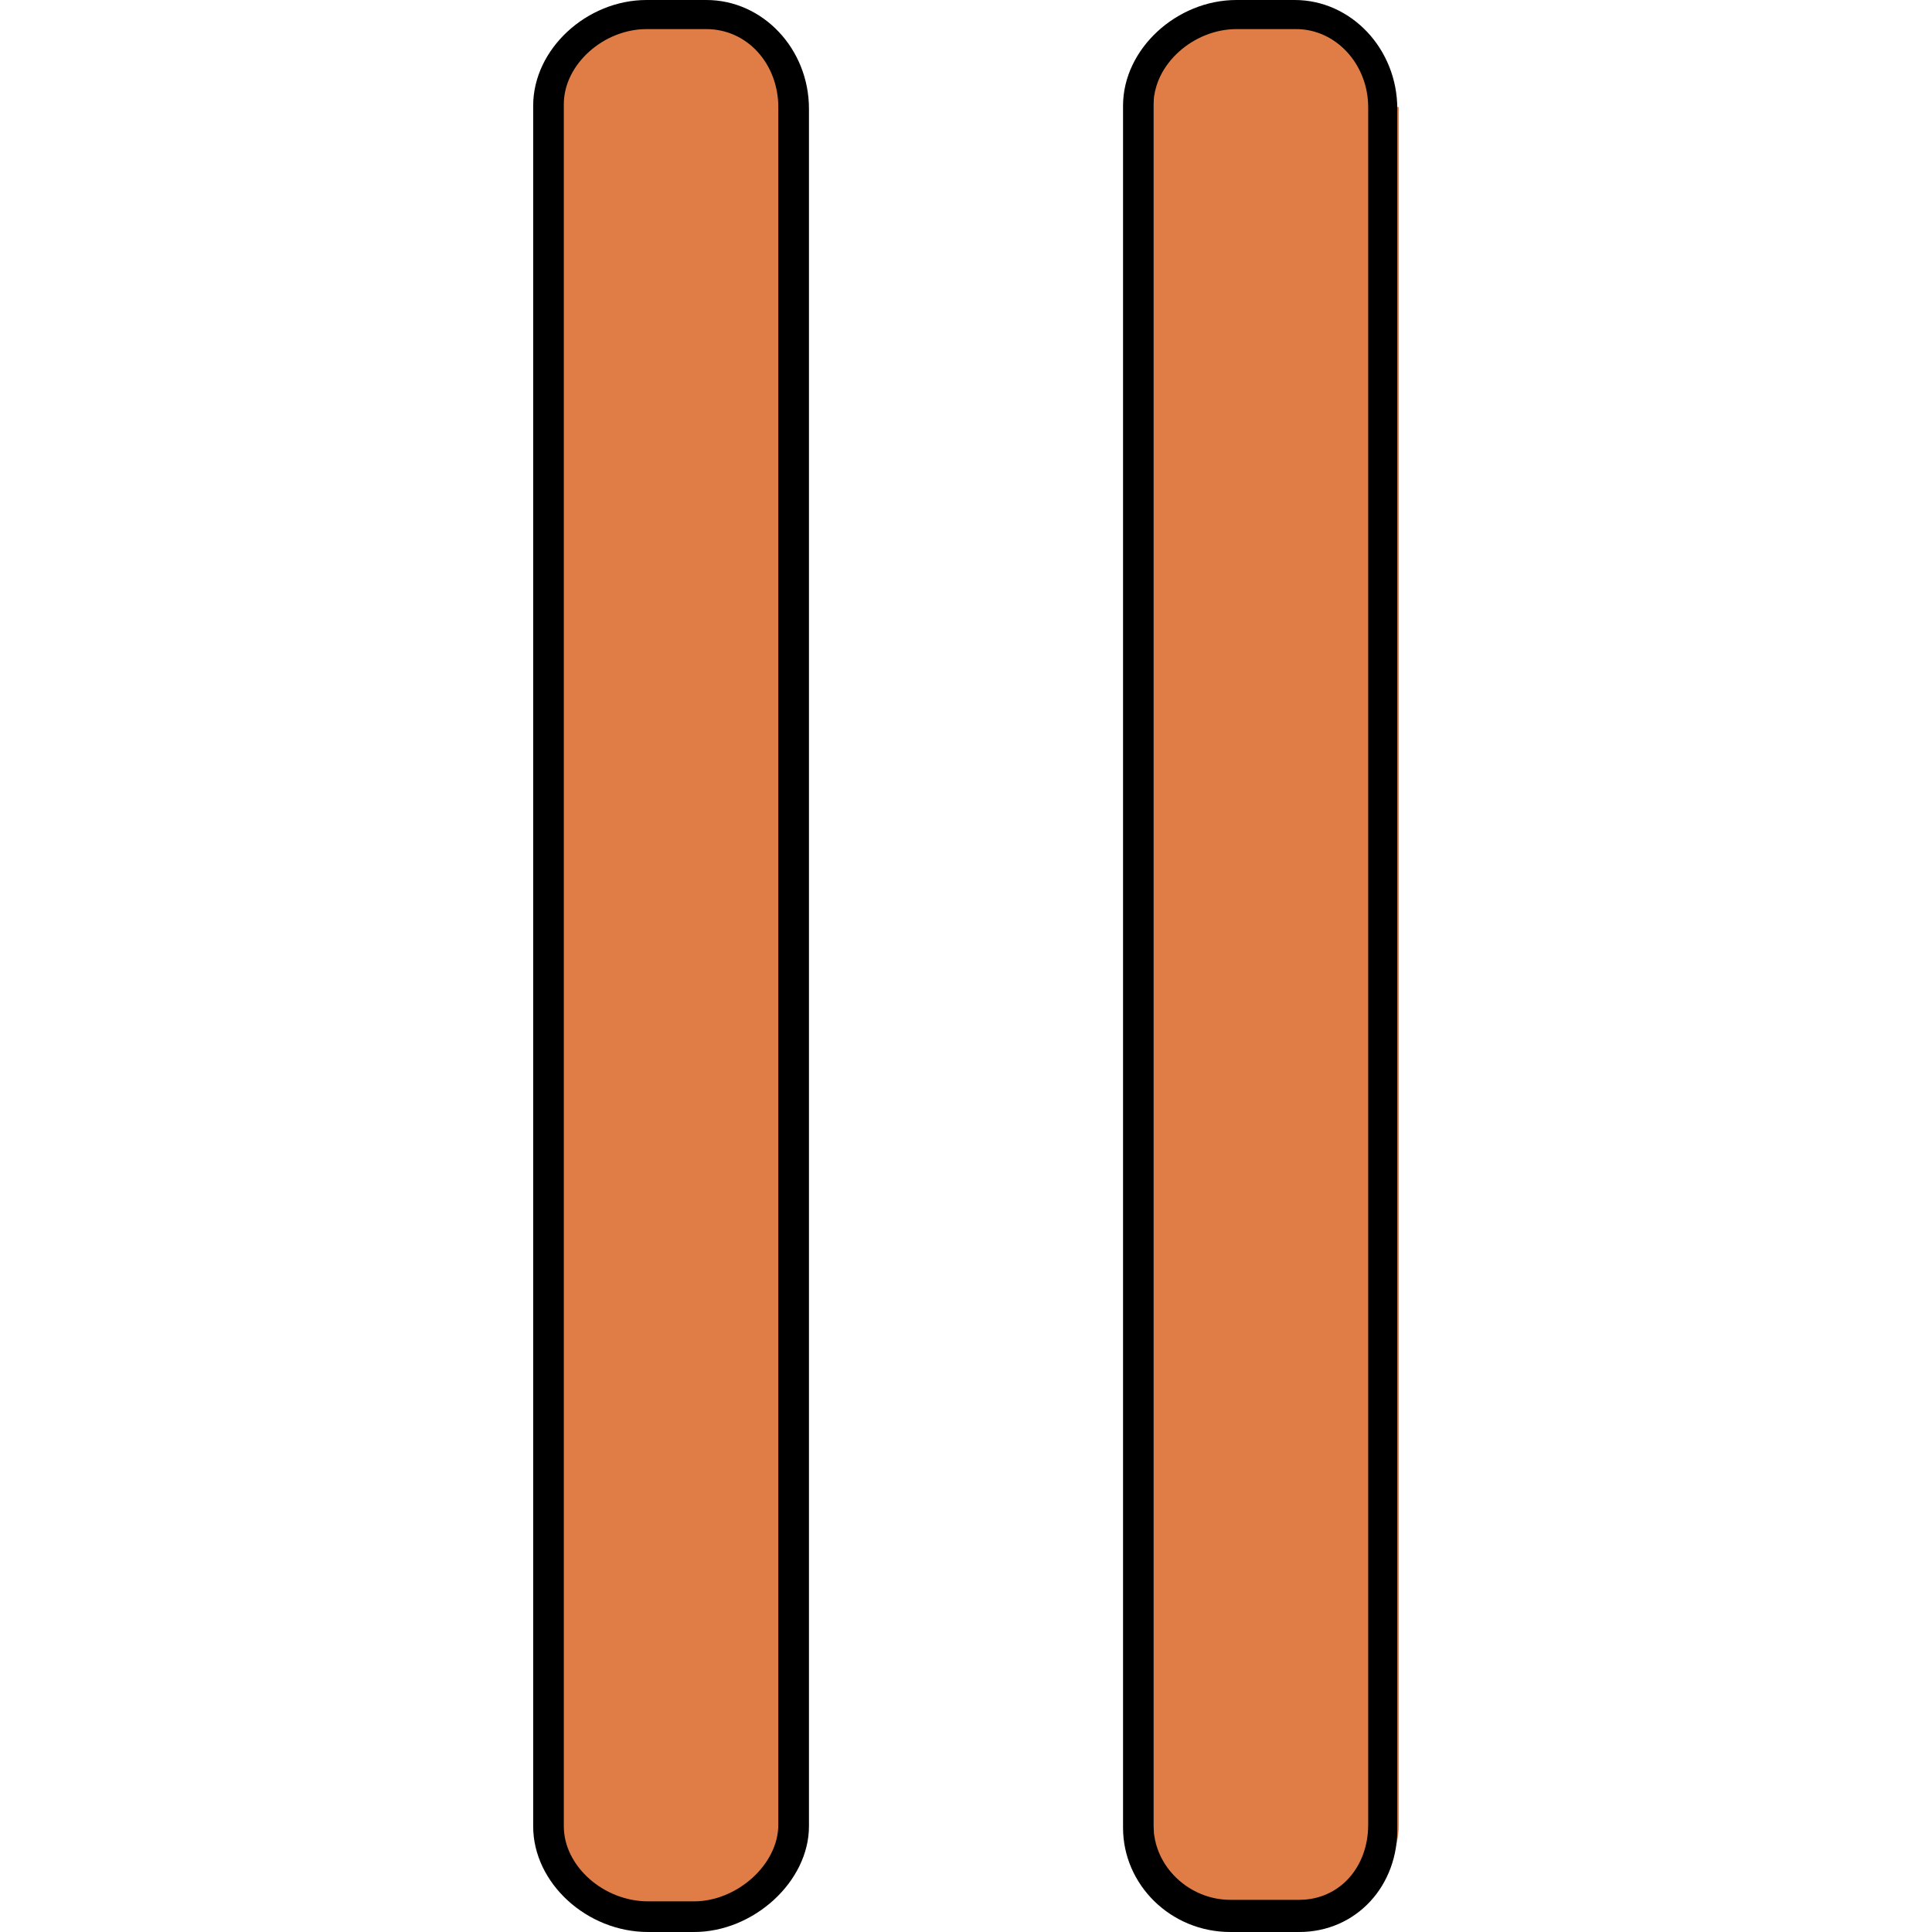
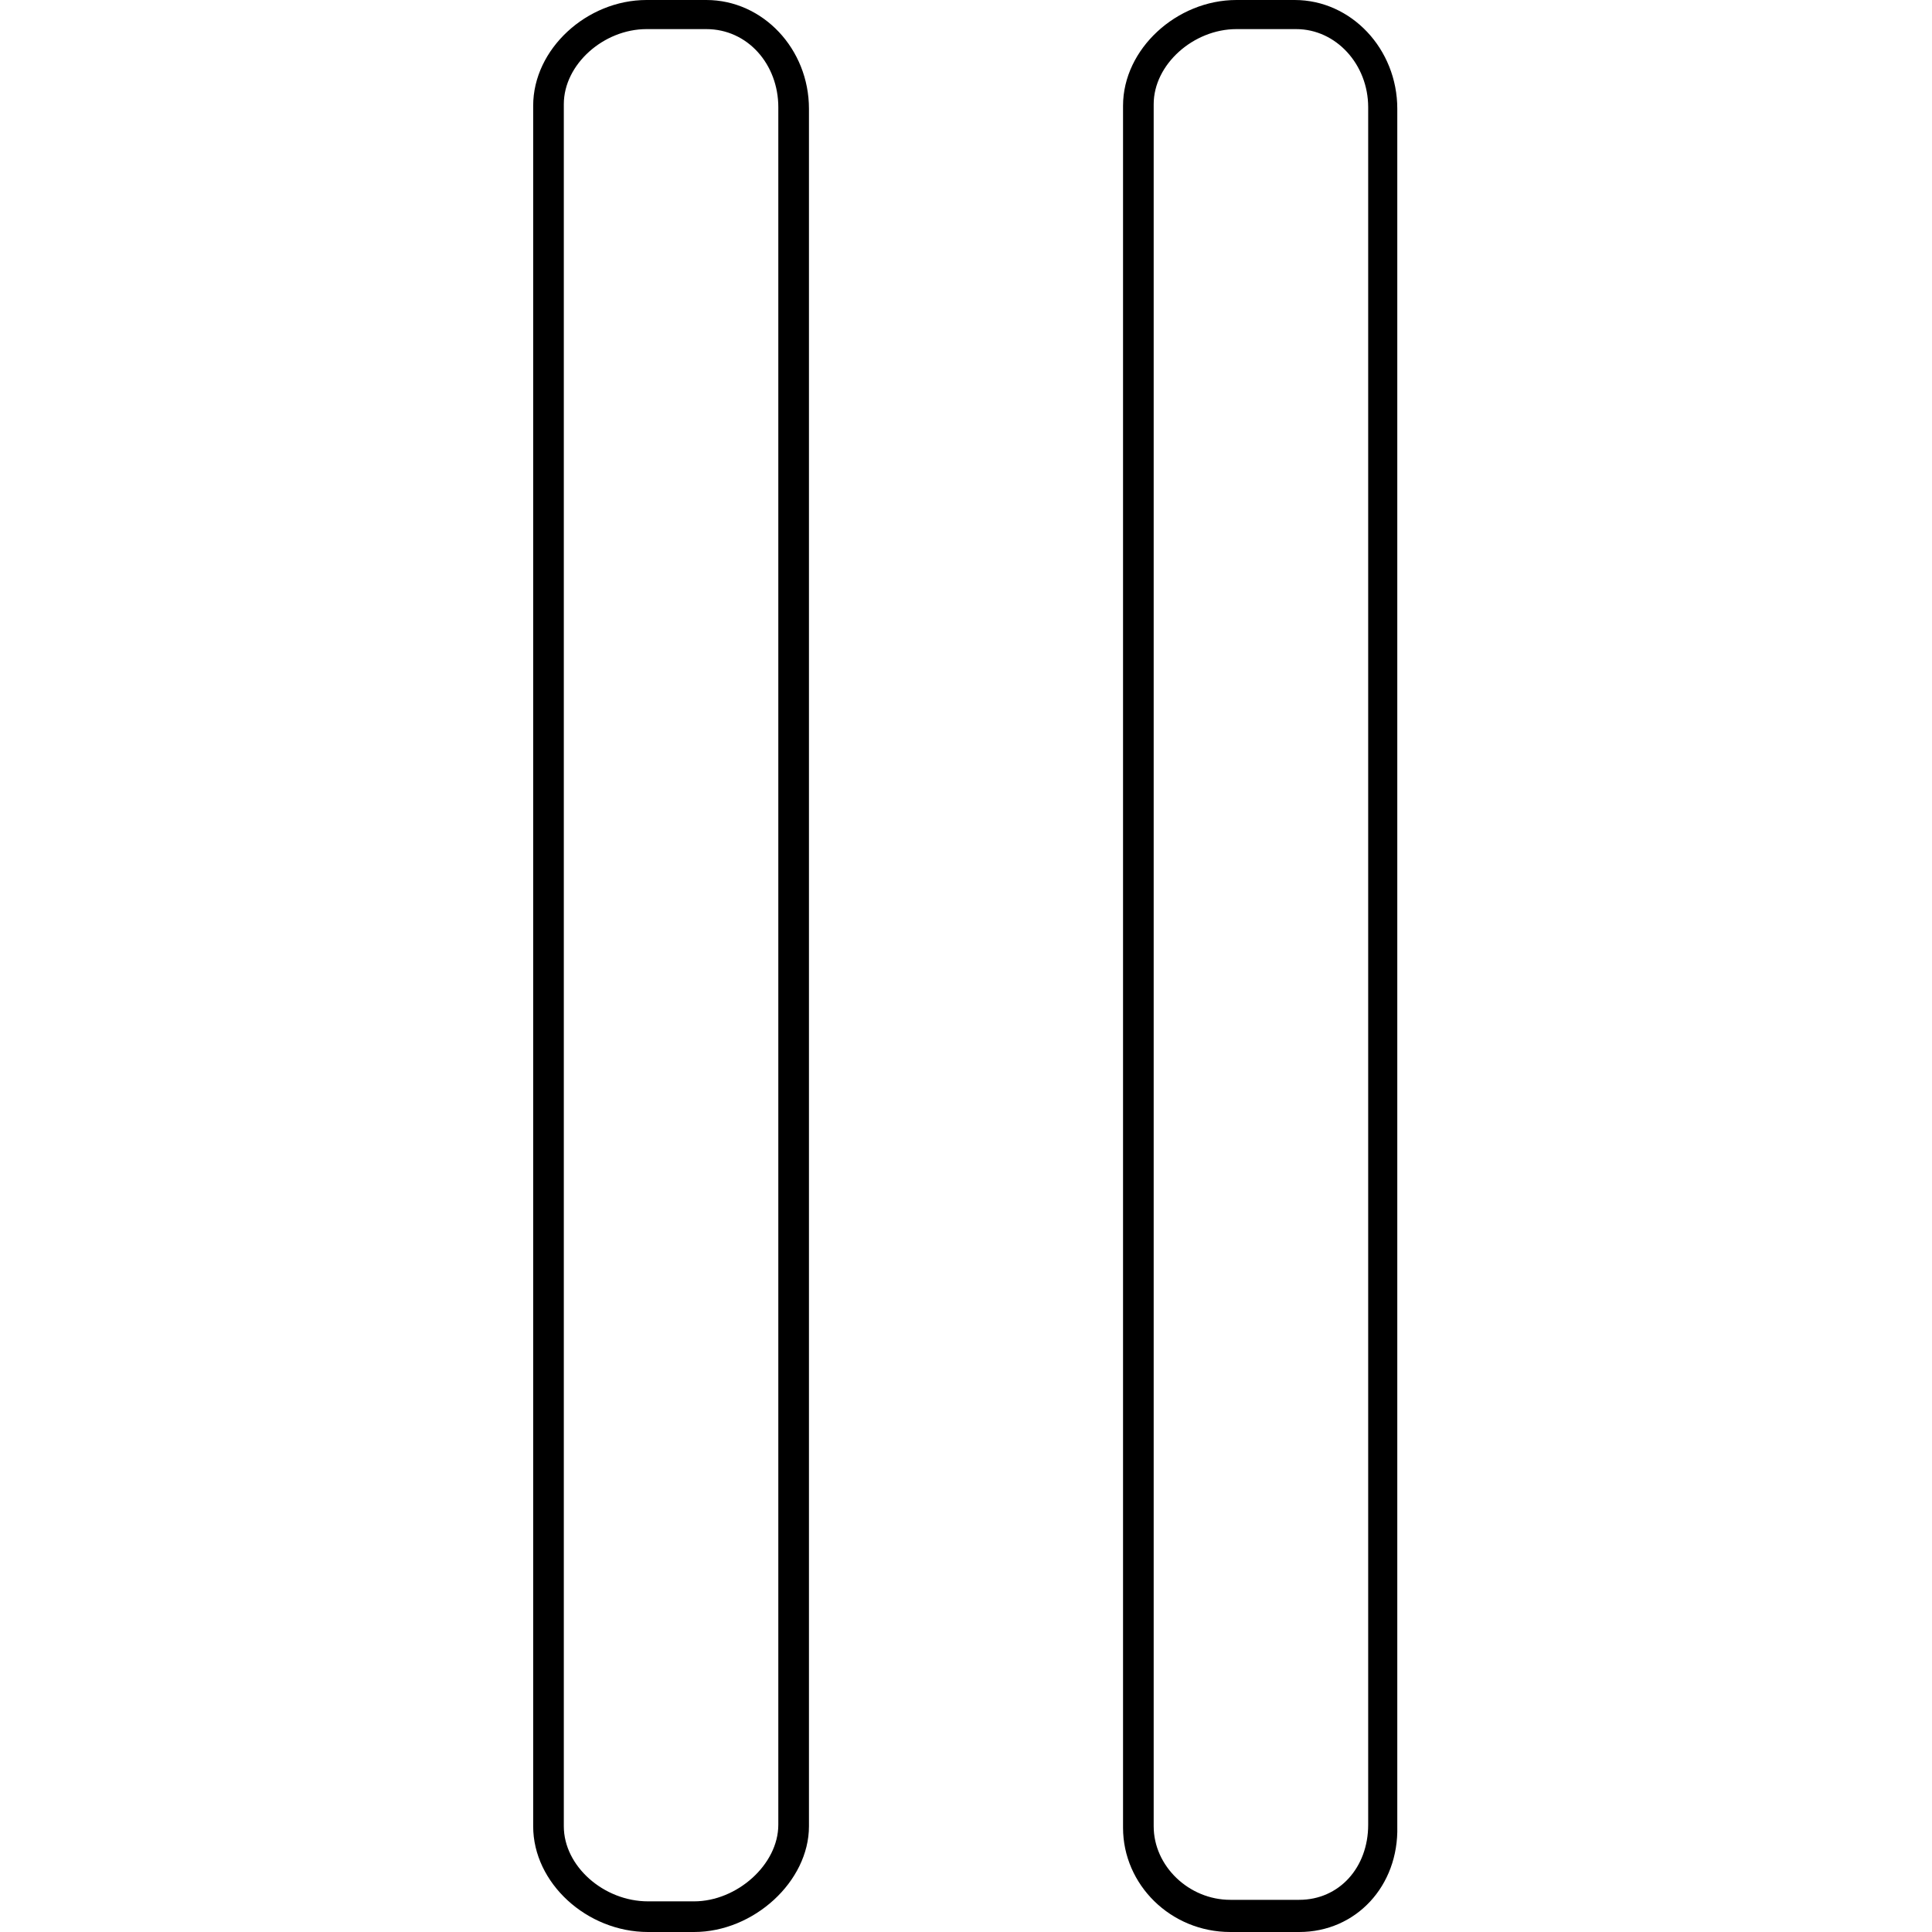
<svg xmlns="http://www.w3.org/2000/svg" height="800px" width="800px" version="1.1" id="Layer_1" viewBox="0 0 504.4 504.4" xml:space="preserve">
  <g>
-     <path style="fill:#E07D46;" d="M205.2,28v448.4c0,13.2-10,23.6-22.8,23.6l-12.8,0.4c-13.2,0-24.4-10.8-24.4-23.6V27.6   C145.2,14.4,156.8,4,170,4l11.6-0.4C194.8,3.6,204.8,14.8,205.2,28" />
-     <path style="fill:#E07D46;" d="M365.2,28v448.4c0,13.2-12.8,23.6-26,23.6l-13.2,0.4c-13.2,0-24.8-10.8-24.8-23.6V27.6   C301.2,14.4,312,4,324.8,4L338,3.6c13.2,0,26,11.2,26,24" />
-   </g>
+     </g>
  <path d="M339.2,504.4h-18c-15.6,0-28-12.4-28-27.2V27.6c0-14.8,14-27.6,29.6-27.6H338c14.8,0,26.8,12.8,26.8,28.4v448.4  C365.2,492.4,354,504.4,339.2,504.4z M322.8,7.6c-11.2,0-21.6,9.2-21.6,19.6v449.6c0,10.4,9.2,19.2,20,19.2h18  c10.4,0,18-8.4,18-19.6V28c0-11.2-8.4-20.4-18.8-20.4H322.8z" />
  <path d="M181.2,504.4h-12c-16,0-30-12.8-30-27.6V27.6c0-14.8,14-27.6,29.6-27.6h15.6c14.8,0,26.8,12.8,26.8,28.4v448.4  C211.2,491.2,196.8,504.4,181.2,504.4z M168.8,7.6c-11.2,0-21.6,9.2-21.6,19.6v449.6c0,10.4,10.4,19.6,22,19.6h12  c11.2,0,22-9.6,22-20V28c0-11.2-8-20.4-18.8-20.4H168.8z" />
</svg>